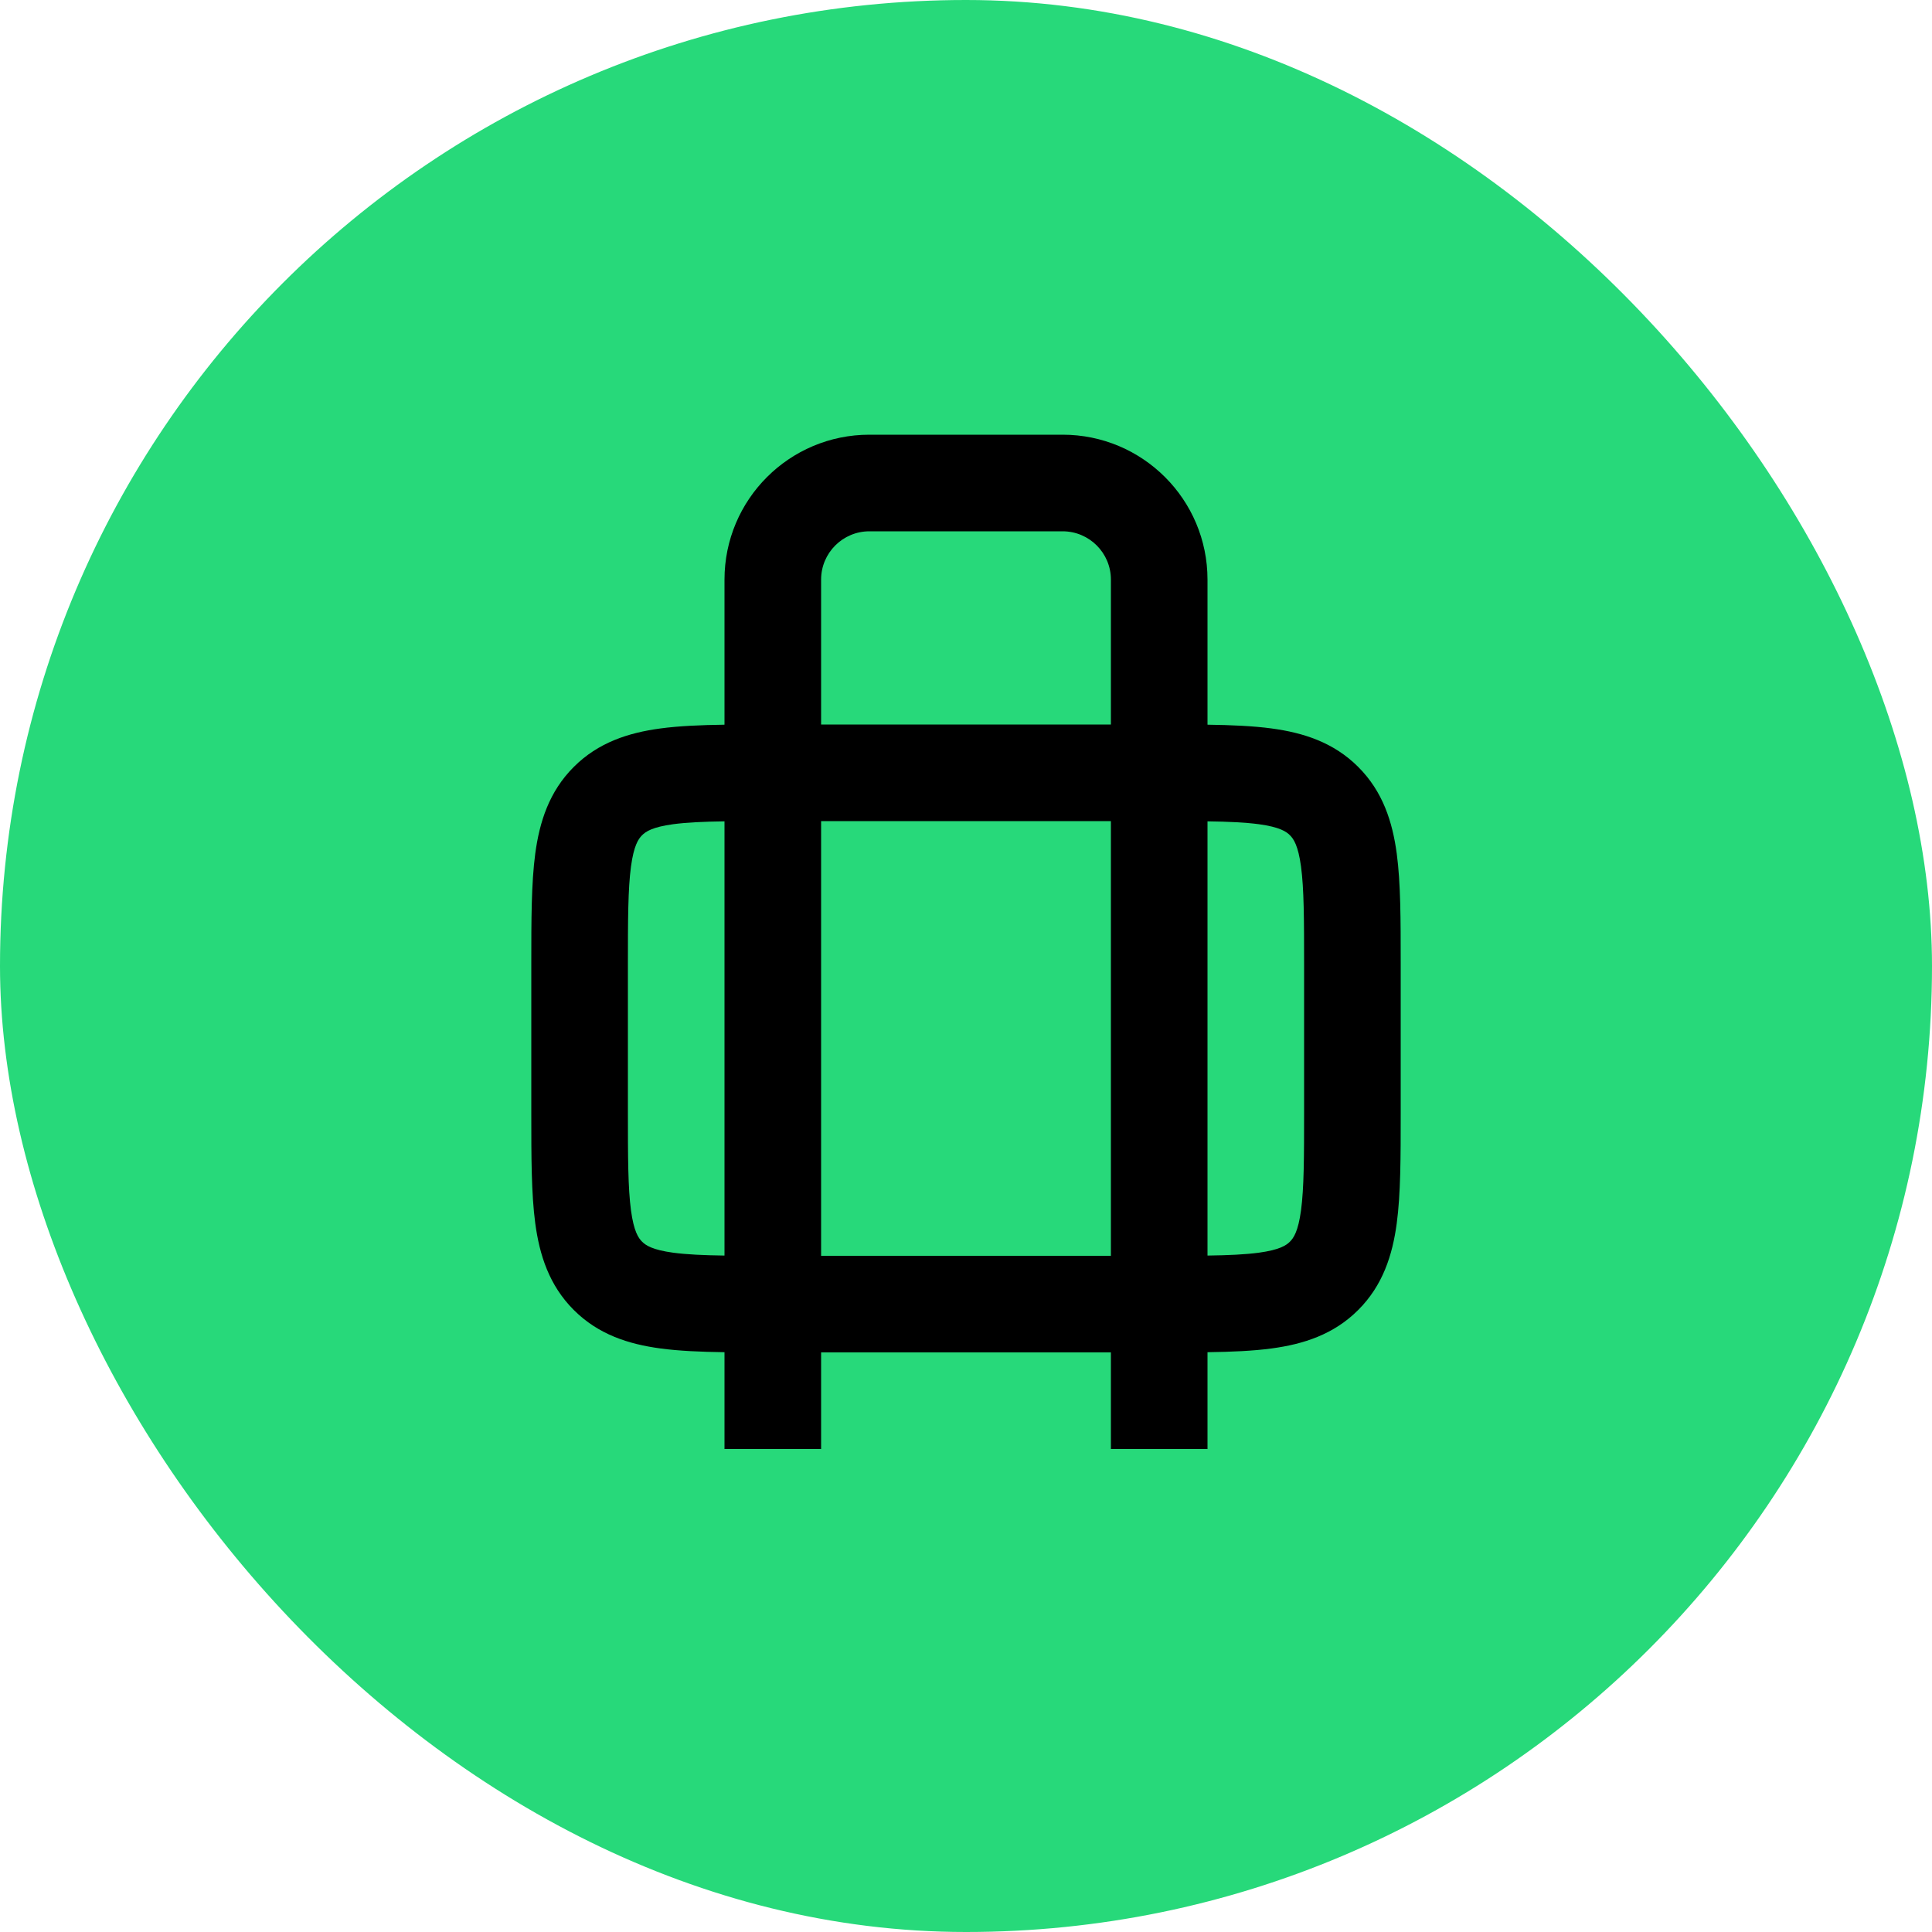
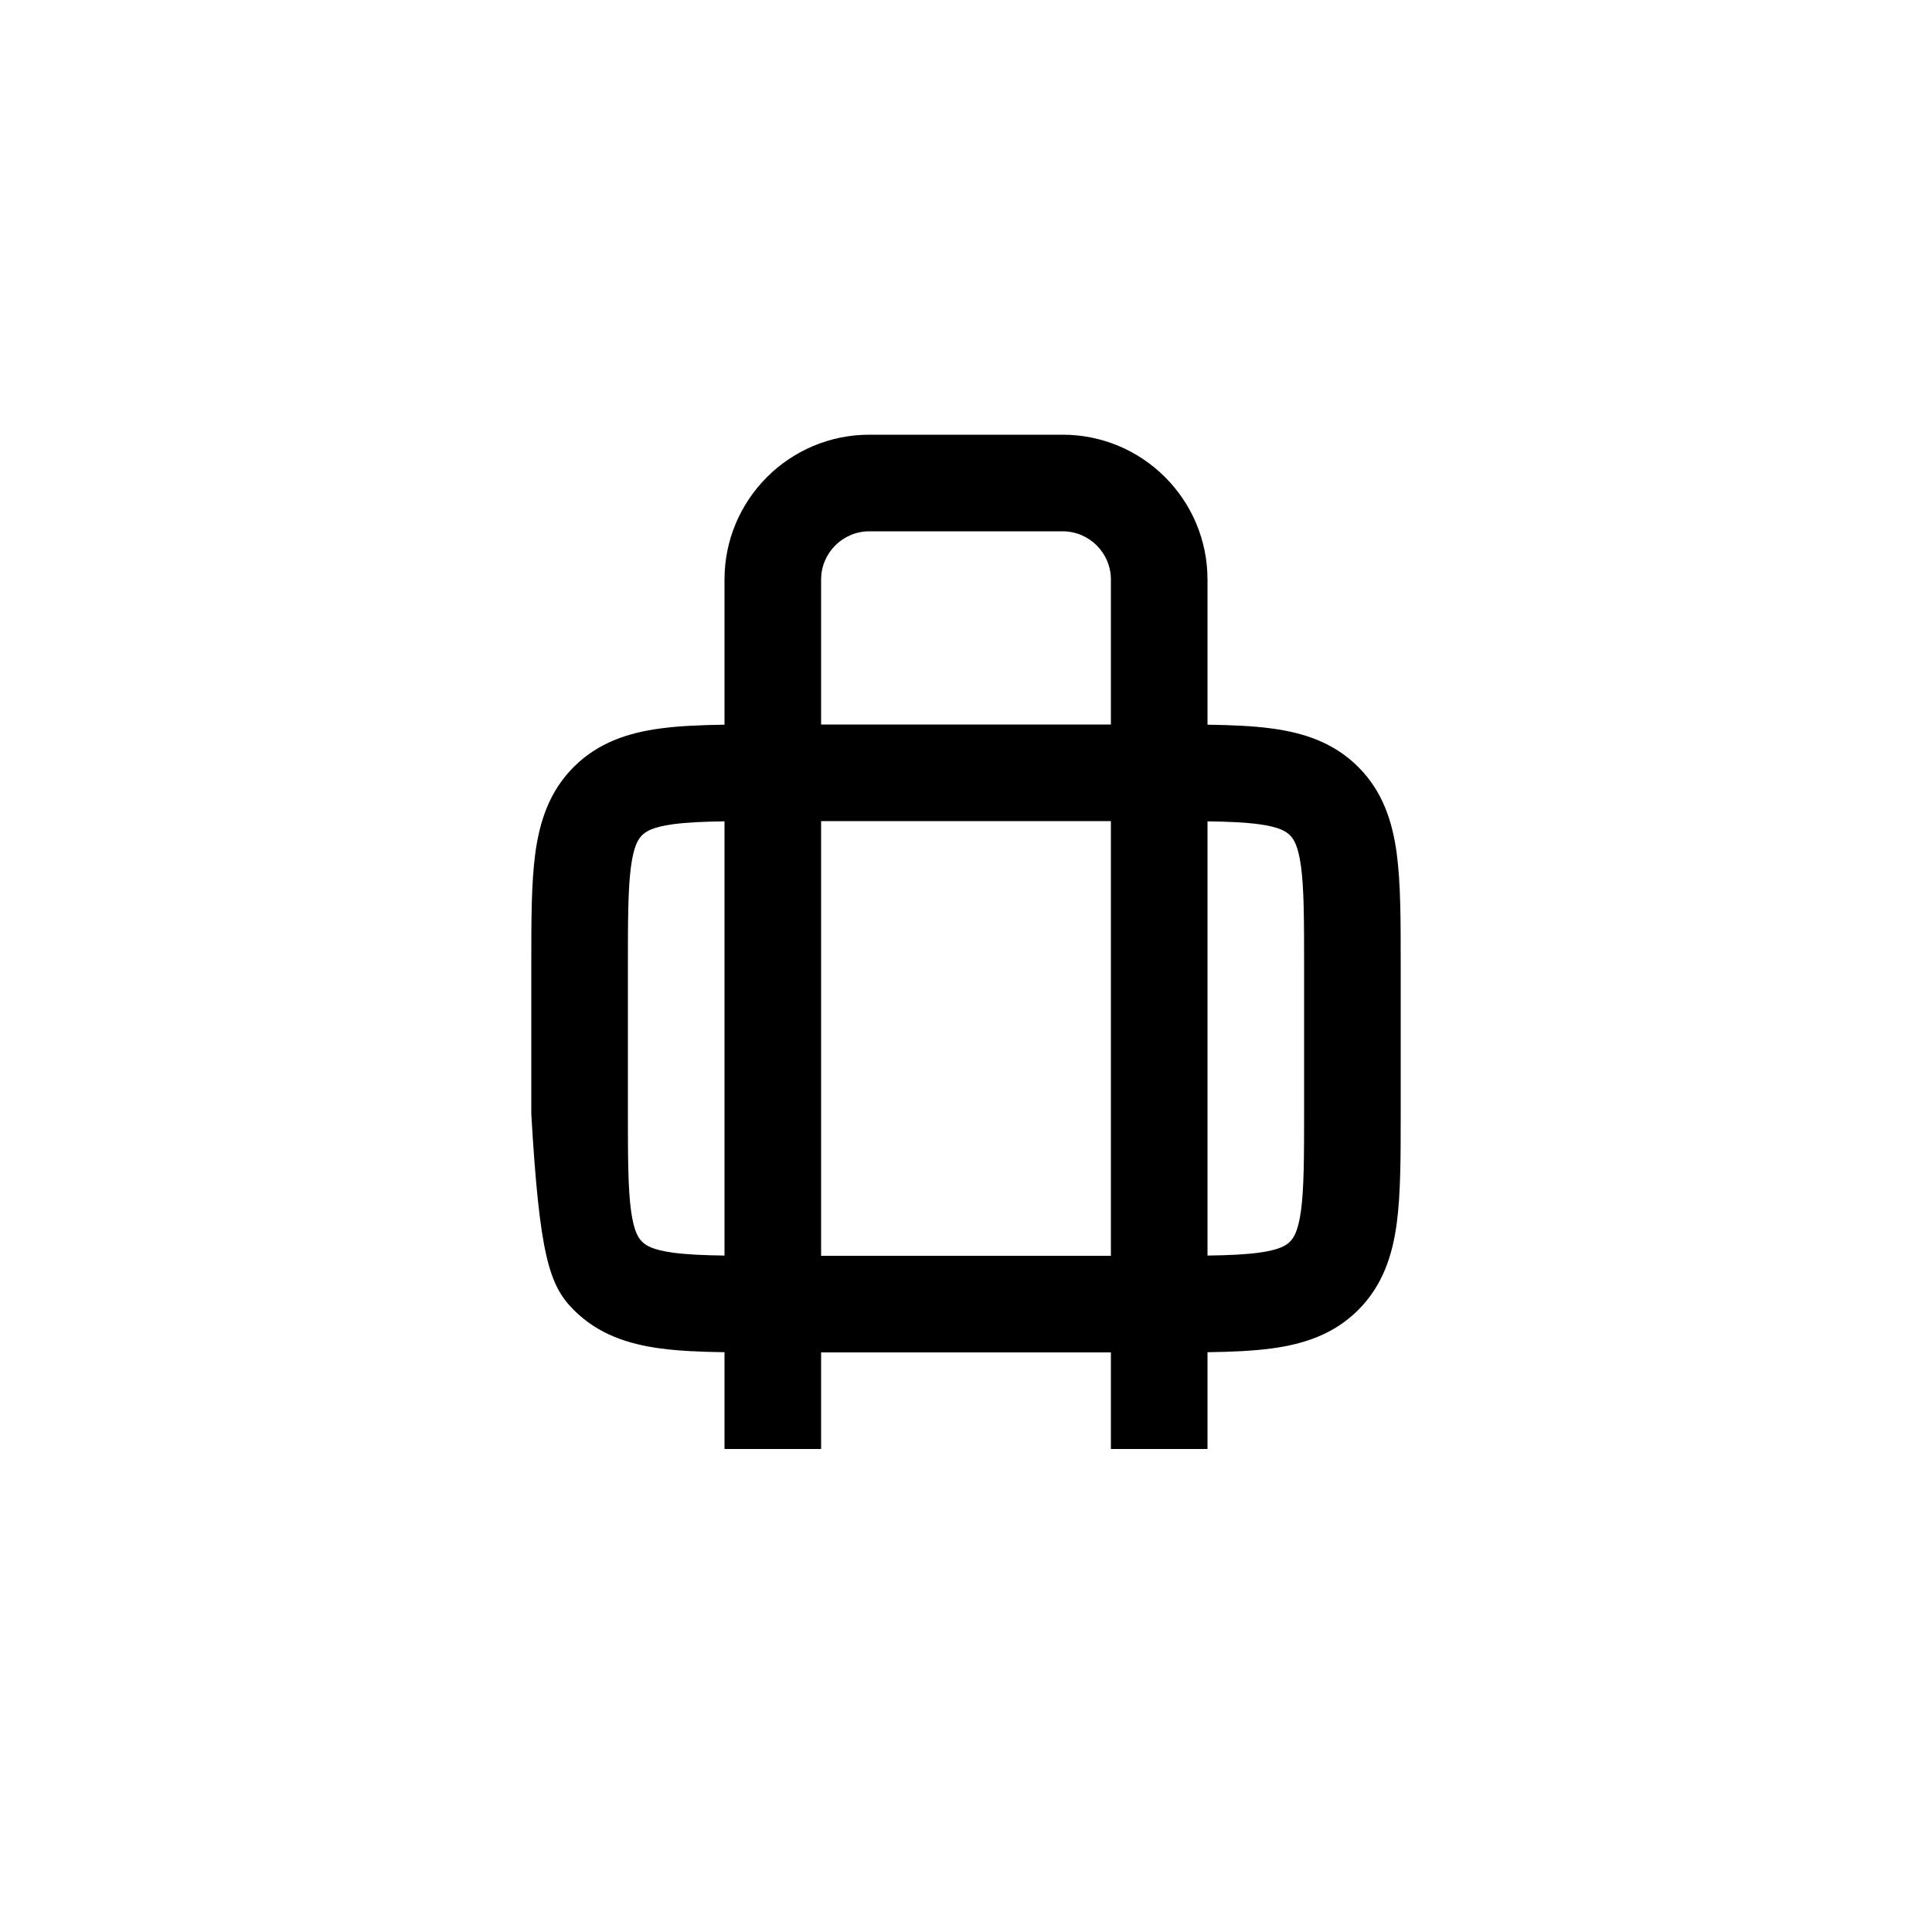
<svg xmlns="http://www.w3.org/2000/svg" width="40" height="40" viewBox="0 0 40 40" fill="none">
-   <rect width="40" height="40" rx="20" fill="#27D97A" />
-   <path fill-rule="evenodd" clip-rule="evenodd" d="M18 9C16.343 9 15 10.343 15 12V15.004C14.502 15.011 14.057 15.03 13.672 15.082C13.017 15.17 12.388 15.369 11.879 15.879C11.369 16.388 11.17 17.017 11.082 17.672C11 18.284 11 19.048 11 19.934L11 20V23L11 23.066C11 23.952 11 24.716 11.082 25.328C11.17 25.983 11.369 26.612 11.879 27.121C12.388 27.631 13.017 27.83 13.672 27.918C14.057 27.97 14.502 27.989 15 27.996V29V30H17V29V28H23V29V30H25V29V27.996C25.498 27.989 25.943 27.97 26.328 27.918C26.983 27.83 27.612 27.631 28.121 27.121C28.631 26.612 28.83 25.983 28.918 25.328C29 24.716 29 23.952 29 23.066L29 23V20L29 19.934C29 19.048 29 18.284 28.918 17.672C28.83 17.017 28.631 16.388 28.121 15.879C27.612 15.369 26.983 15.17 26.328 15.082C25.943 15.03 25.498 15.011 25 15.004V12C25 10.343 23.657 9 22 9H18ZM23 15V12C23 11.448 22.552 11 22 11H18C17.448 11 17 11.448 17 12V15H23ZM17 17H23V26H17V17ZM15 17.005C14.559 17.011 14.219 17.027 13.939 17.064C13.505 17.123 13.369 17.217 13.293 17.293C13.217 17.369 13.123 17.505 13.064 17.939C13.002 18.401 13 19.029 13 20V23C13 23.971 13.002 24.599 13.064 25.061C13.123 25.495 13.217 25.631 13.293 25.707C13.369 25.783 13.505 25.877 13.939 25.936C14.219 25.973 14.559 25.989 15 25.995V17.005ZM25 25.995V17.005C25.441 17.011 25.781 17.027 26.061 17.064C26.495 17.123 26.631 17.217 26.707 17.293C26.783 17.369 26.877 17.505 26.936 17.939C26.998 18.401 27 19.029 27 20V23C27 23.971 26.998 24.599 26.936 25.061C26.877 25.495 26.783 25.631 26.707 25.707C26.631 25.783 26.495 25.877 26.061 25.936C25.781 25.973 25.441 25.989 25 25.995Z" fill="black" />
+   <path fill-rule="evenodd" clip-rule="evenodd" d="M18 9C16.343 9 15 10.343 15 12V15.004C14.502 15.011 14.057 15.03 13.672 15.082C13.017 15.17 12.388 15.369 11.879 15.879C11.369 16.388 11.17 17.017 11.082 17.672C11 18.284 11 19.048 11 19.934L11 20V23L11 23.066C11.17 25.983 11.369 26.612 11.879 27.121C12.388 27.631 13.017 27.83 13.672 27.918C14.057 27.97 14.502 27.989 15 27.996V29V30H17V29V28H23V29V30H25V29V27.996C25.498 27.989 25.943 27.97 26.328 27.918C26.983 27.83 27.612 27.631 28.121 27.121C28.631 26.612 28.83 25.983 28.918 25.328C29 24.716 29 23.952 29 23.066L29 23V20L29 19.934C29 19.048 29 18.284 28.918 17.672C28.83 17.017 28.631 16.388 28.121 15.879C27.612 15.369 26.983 15.17 26.328 15.082C25.943 15.03 25.498 15.011 25 15.004V12C25 10.343 23.657 9 22 9H18ZM23 15V12C23 11.448 22.552 11 22 11H18C17.448 11 17 11.448 17 12V15H23ZM17 17H23V26H17V17ZM15 17.005C14.559 17.011 14.219 17.027 13.939 17.064C13.505 17.123 13.369 17.217 13.293 17.293C13.217 17.369 13.123 17.505 13.064 17.939C13.002 18.401 13 19.029 13 20V23C13 23.971 13.002 24.599 13.064 25.061C13.123 25.495 13.217 25.631 13.293 25.707C13.369 25.783 13.505 25.877 13.939 25.936C14.219 25.973 14.559 25.989 15 25.995V17.005ZM25 25.995V17.005C25.441 17.011 25.781 17.027 26.061 17.064C26.495 17.123 26.631 17.217 26.707 17.293C26.783 17.369 26.877 17.505 26.936 17.939C26.998 18.401 27 19.029 27 20V23C27 23.971 26.998 24.599 26.936 25.061C26.877 25.495 26.783 25.631 26.707 25.707C26.631 25.783 26.495 25.877 26.061 25.936C25.781 25.973 25.441 25.989 25 25.995Z" fill="black" />
</svg>